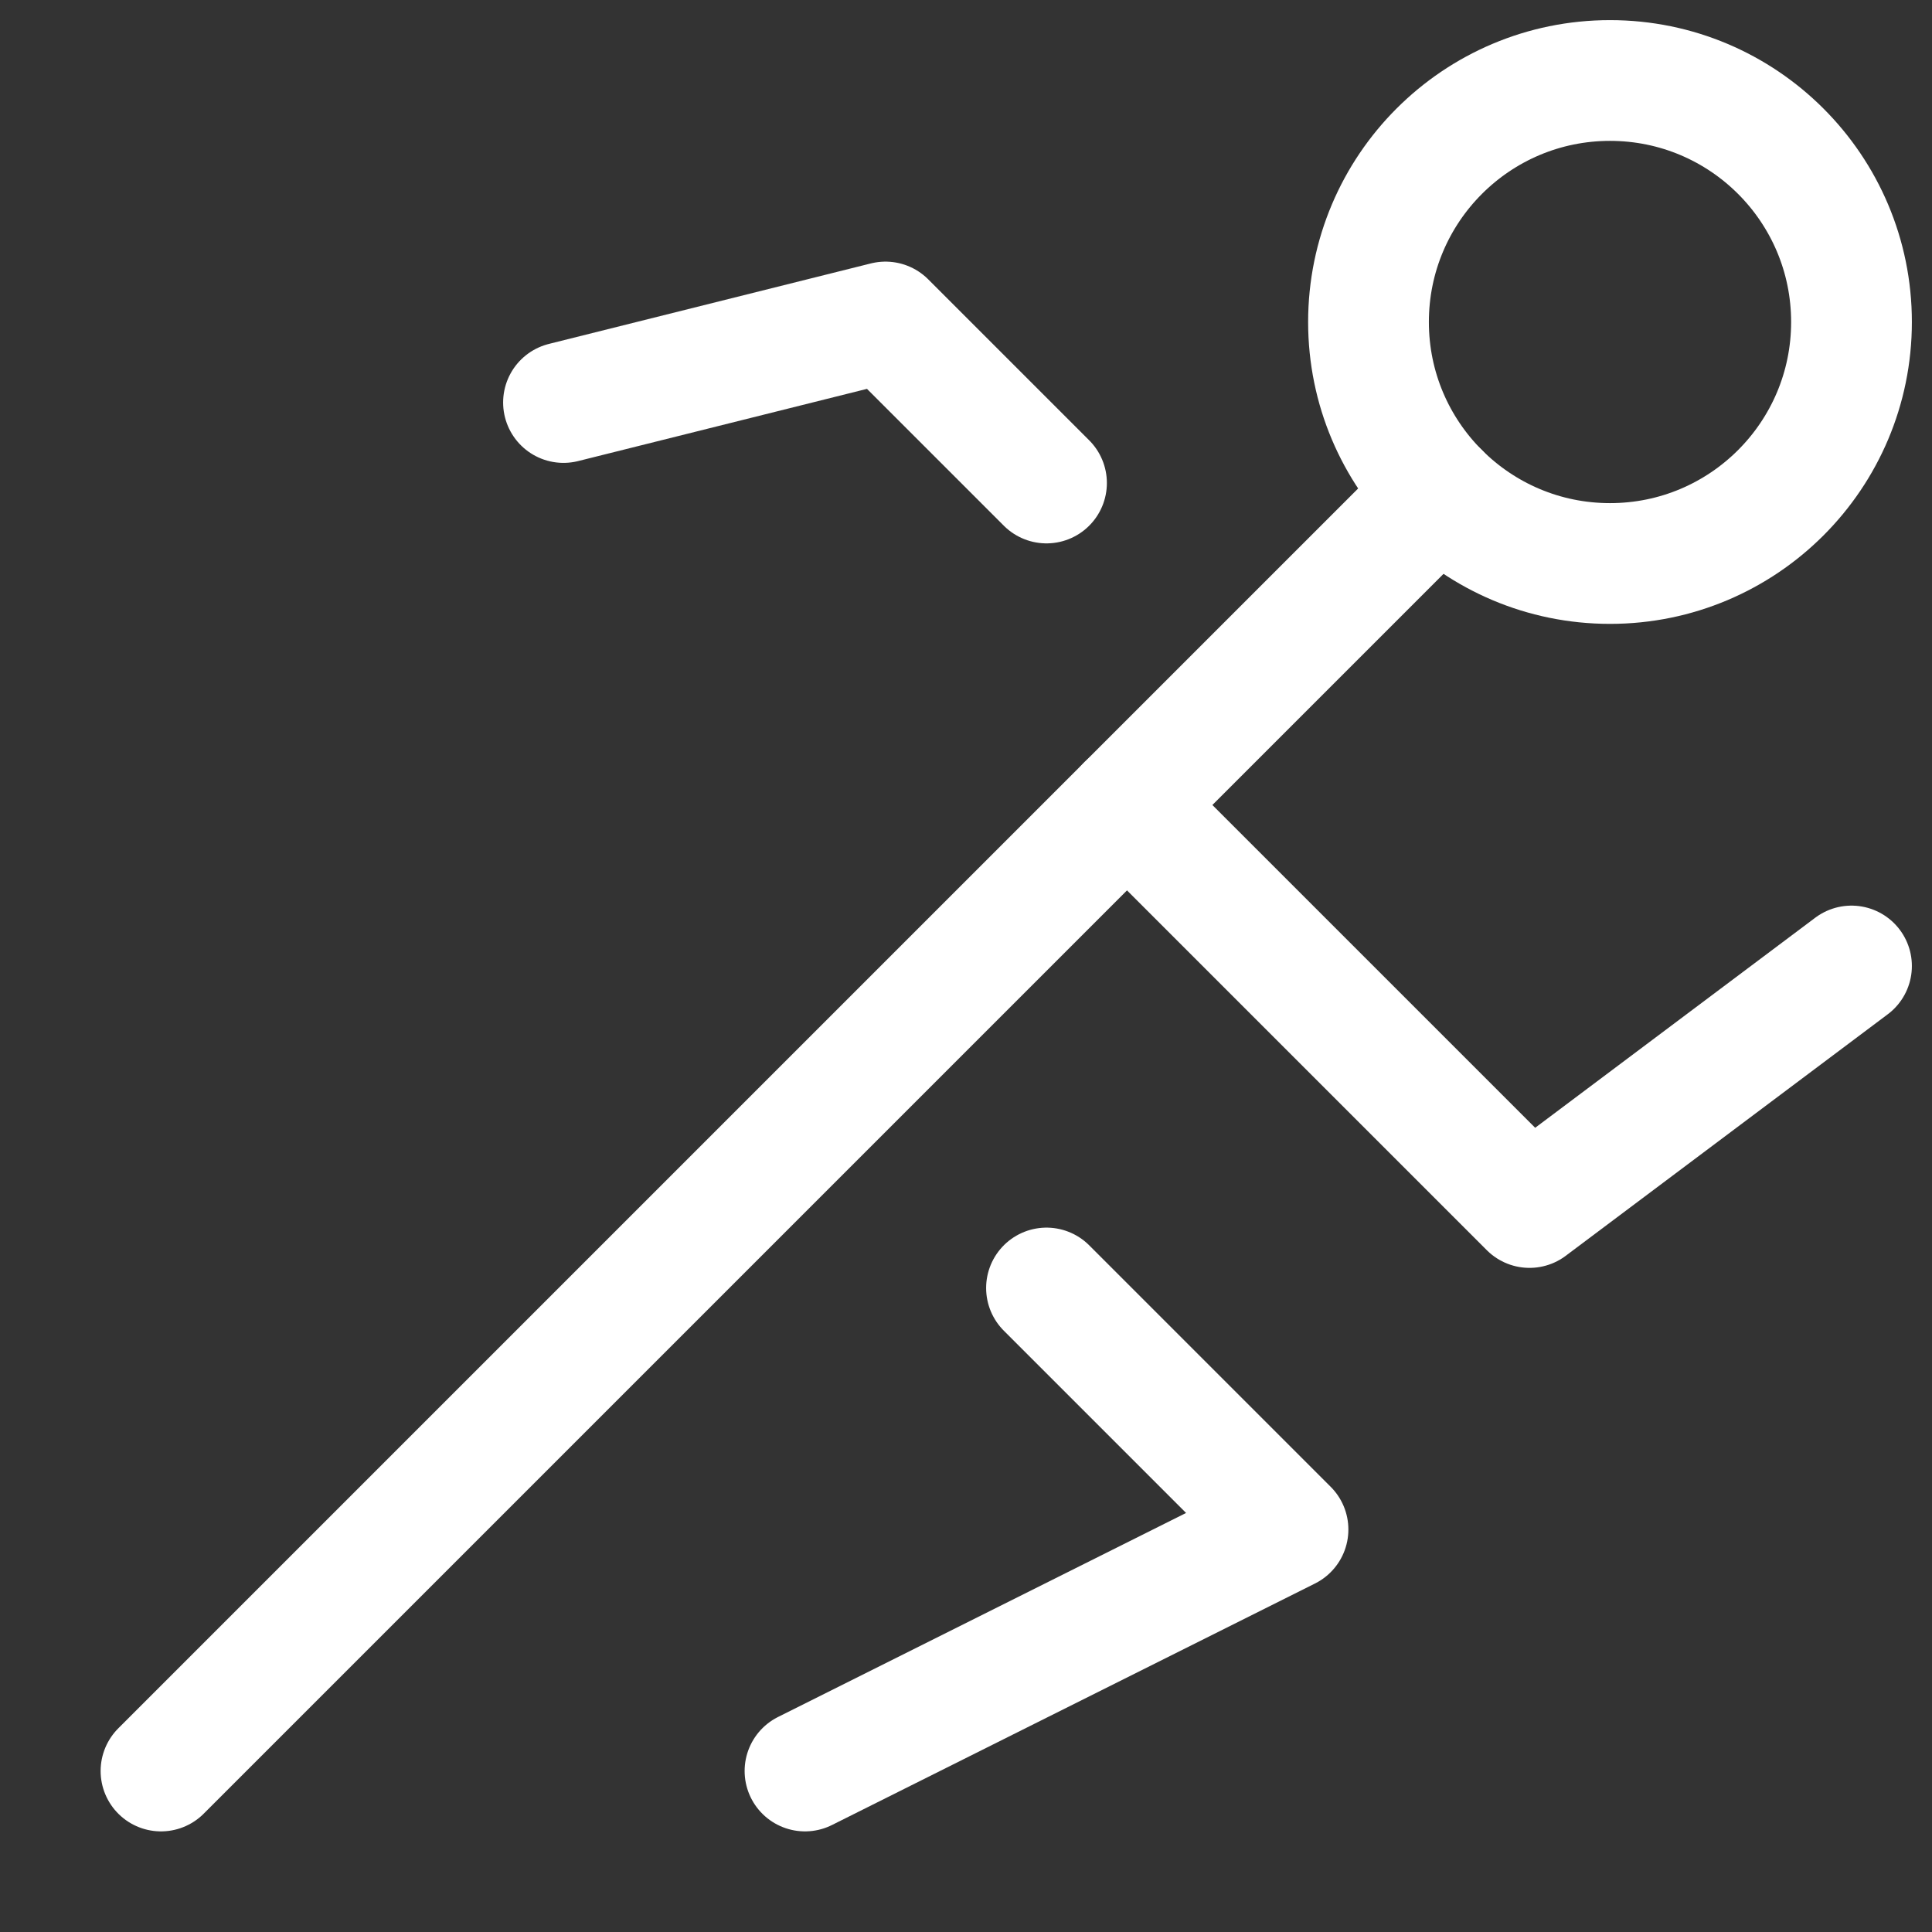
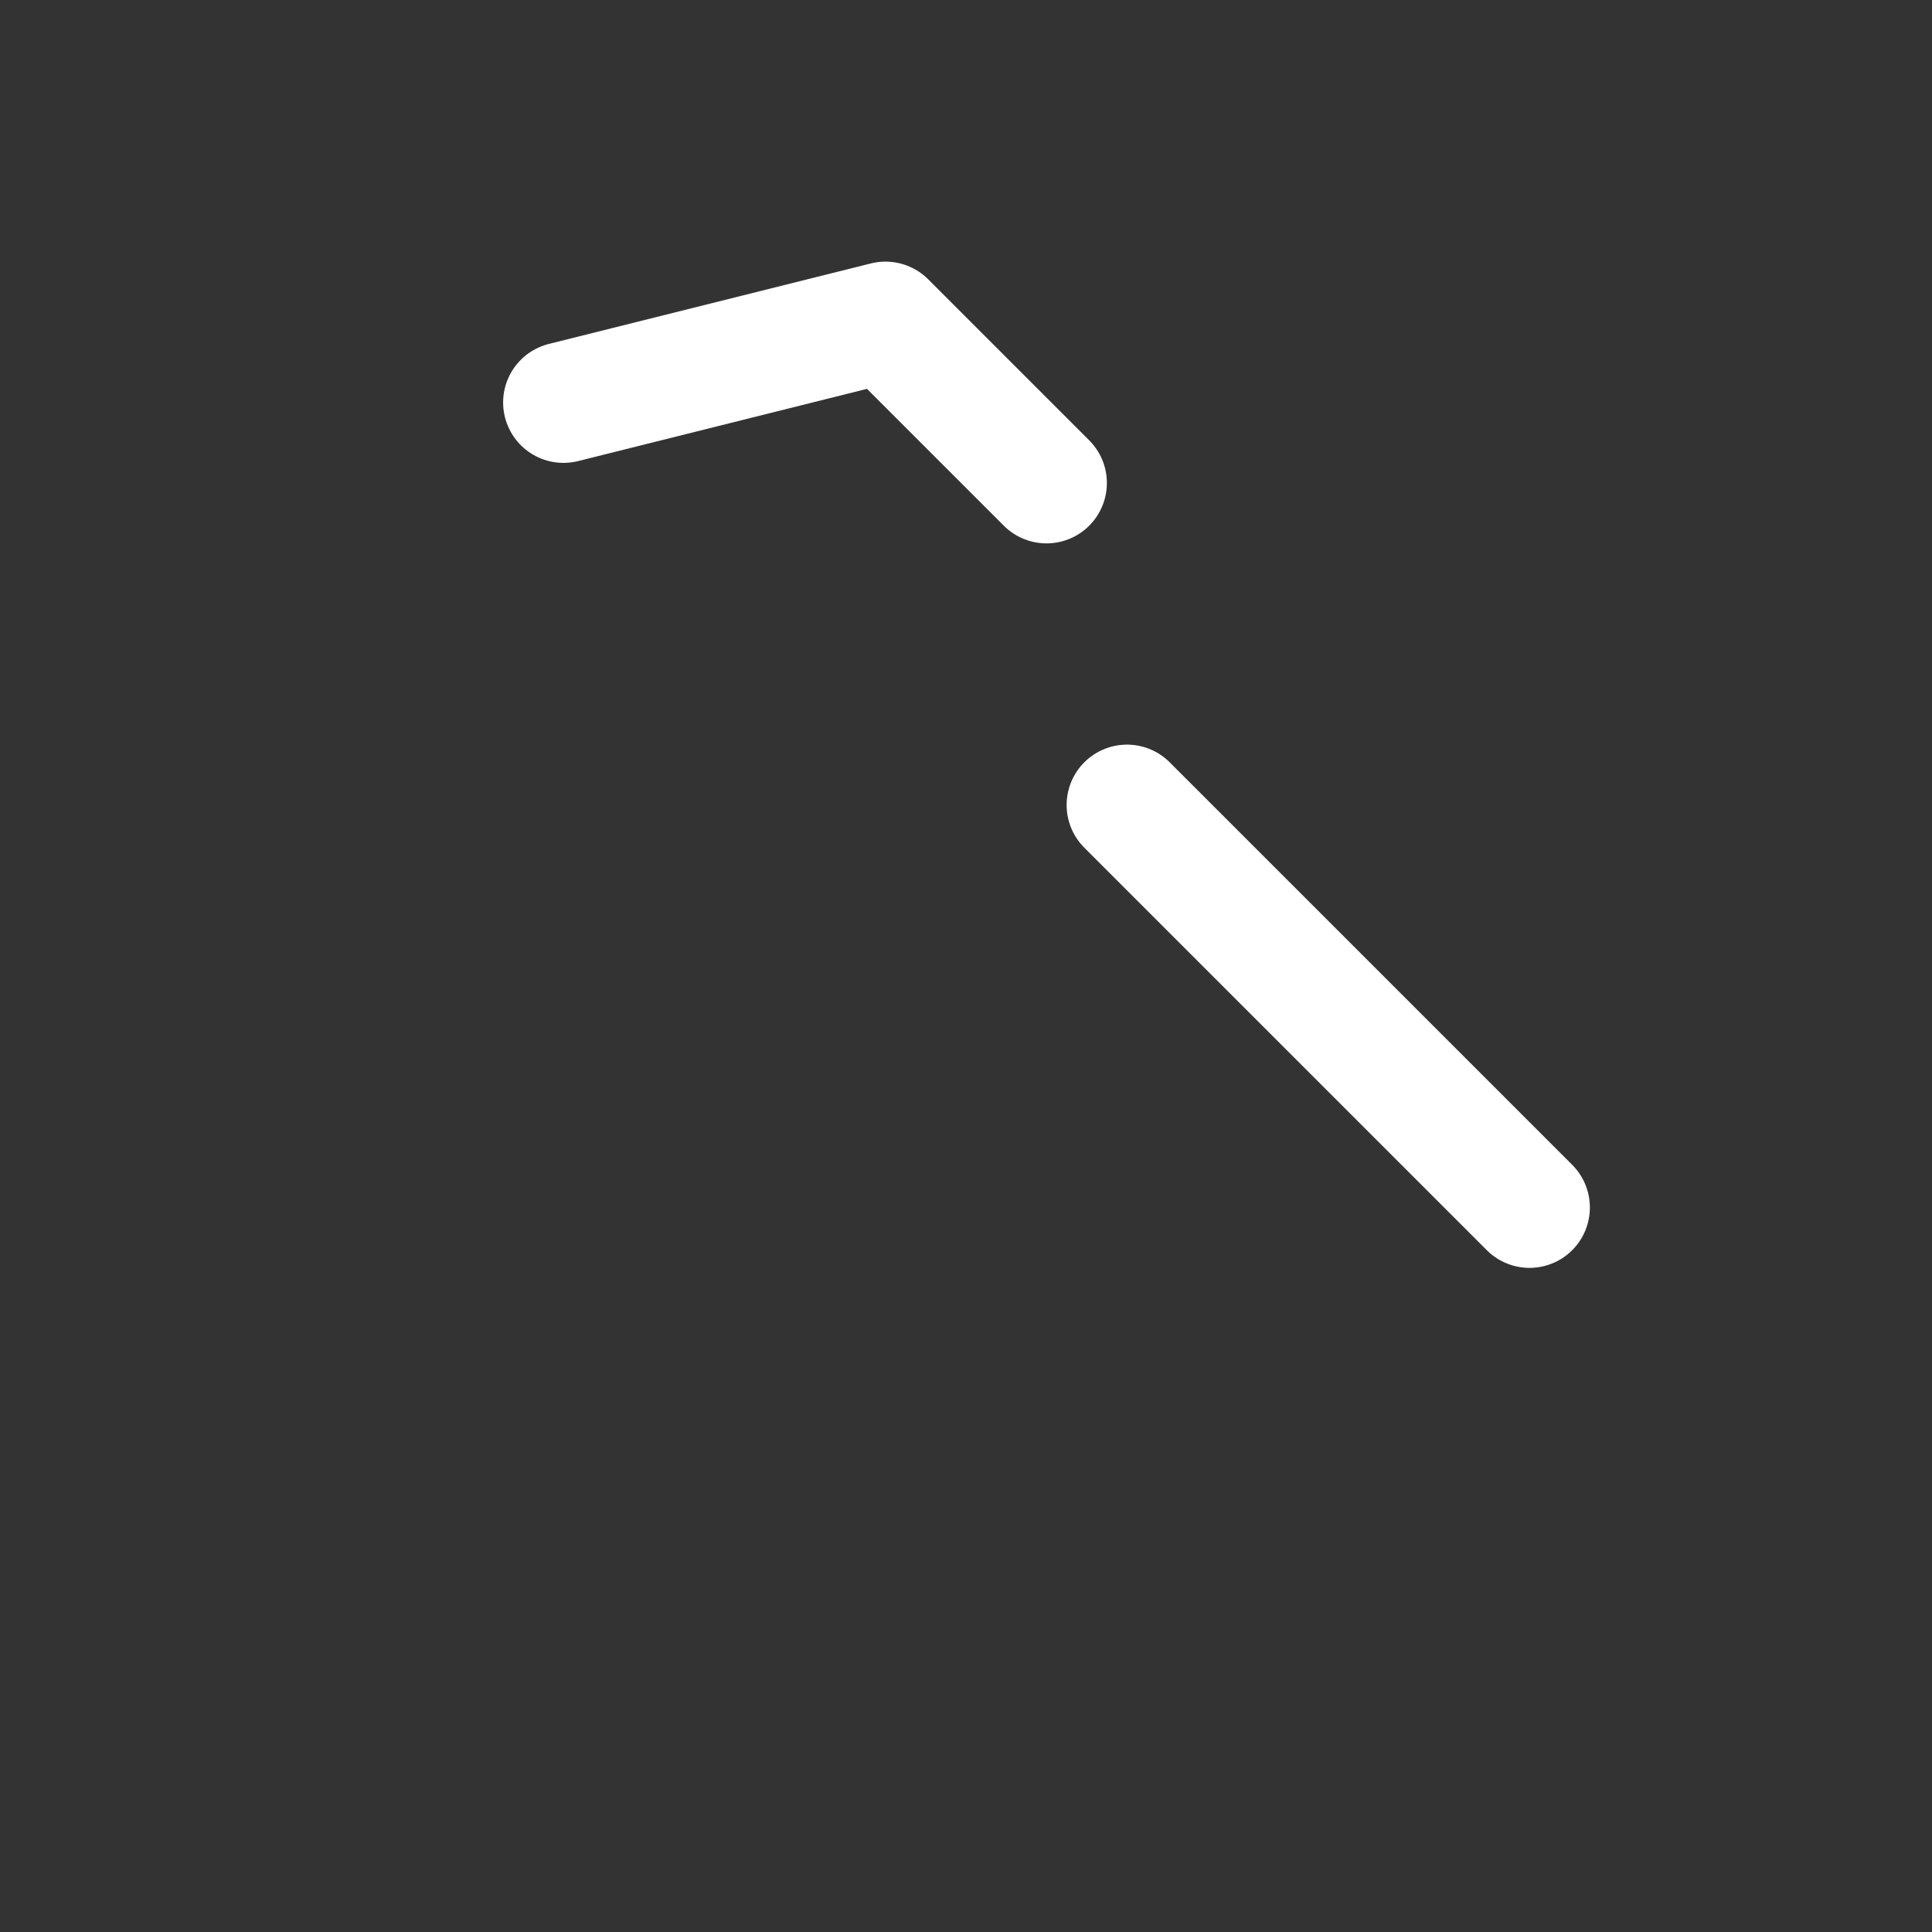
<svg xmlns="http://www.w3.org/2000/svg" width="24" height="24" viewBox="0 0 24 24" fill="none">
  <rect x="0" y="0" width="24" height="24" fill="#333333" stroke="none" />
-   <path d="M14 10L19 15L23 12" stroke="white" stroke-width="1.5" stroke-linecap="round" stroke-linejoin="round">
+   <path d="M14 10L19 15" stroke="white" stroke-width="1.5" stroke-linecap="round" stroke-linejoin="round">
    </path>
  <path d="M13 6L11 4L7 5" stroke="white" stroke-width="1.5" stroke-linecap="round" stroke-linejoin="round">
    </path>
-   <path d="M13 16L16 19L10 22" stroke="white" stroke-width="1.5" stroke-linecap="round" stroke-linejoin="round">
-     </path>
-   <circle cx="20" cy="4" r="3" stroke="white" stroke-width="1.5" stroke-linecap="round" stroke-linejoin="round">
-     </circle>
-   <path d="M2 22L17.879 6.121" stroke="white" stroke-width="1.5" stroke-linecap="round" stroke-linejoin="round" />
</svg>